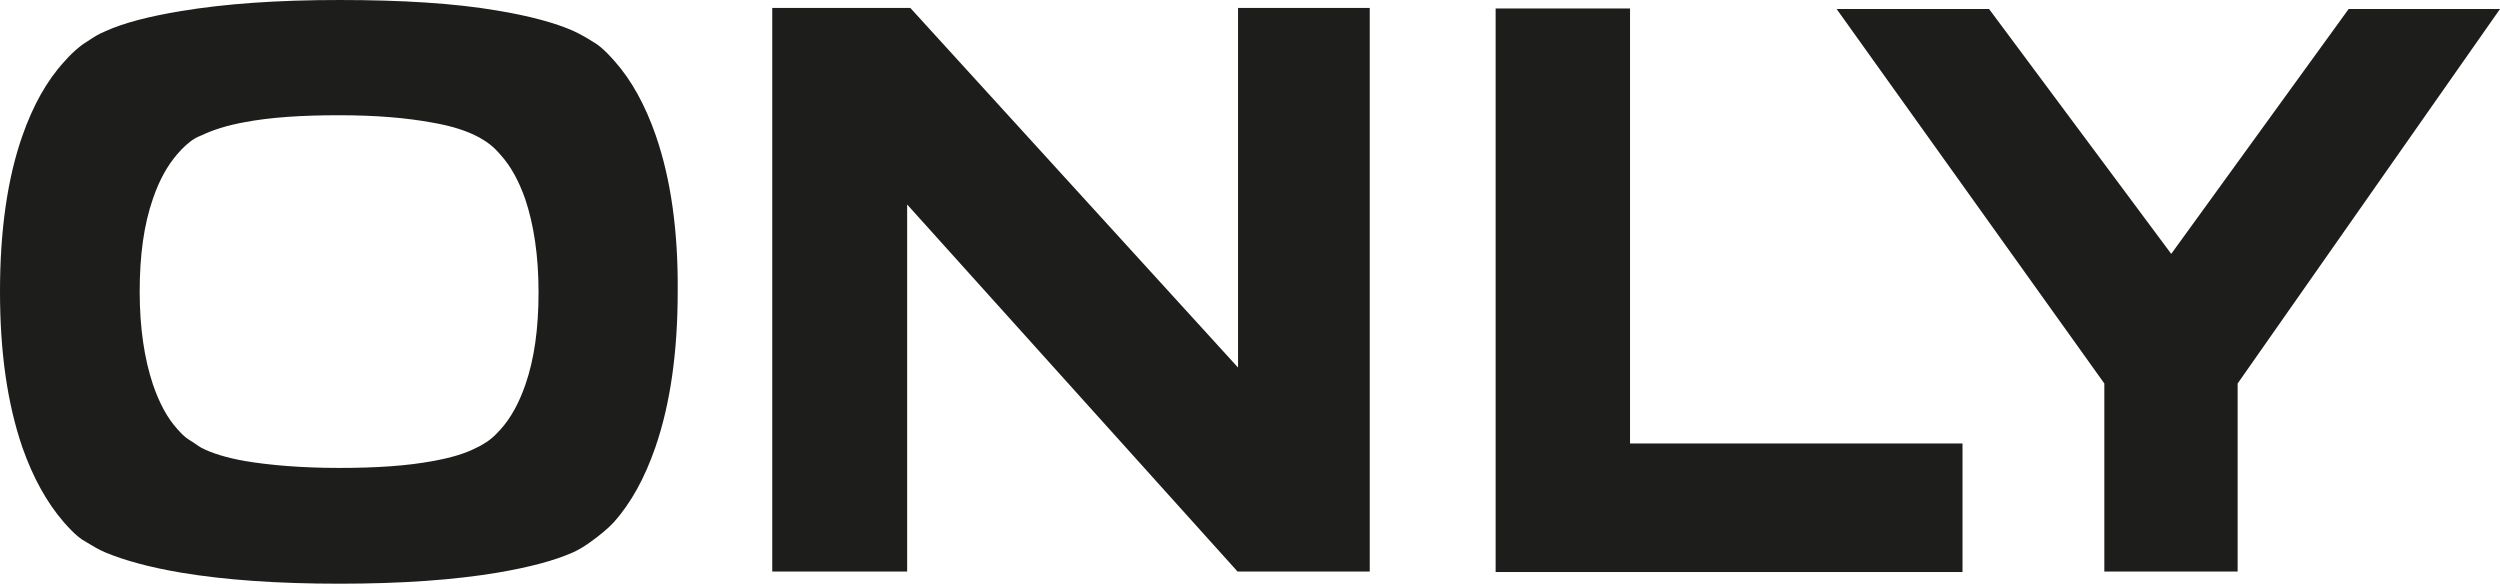
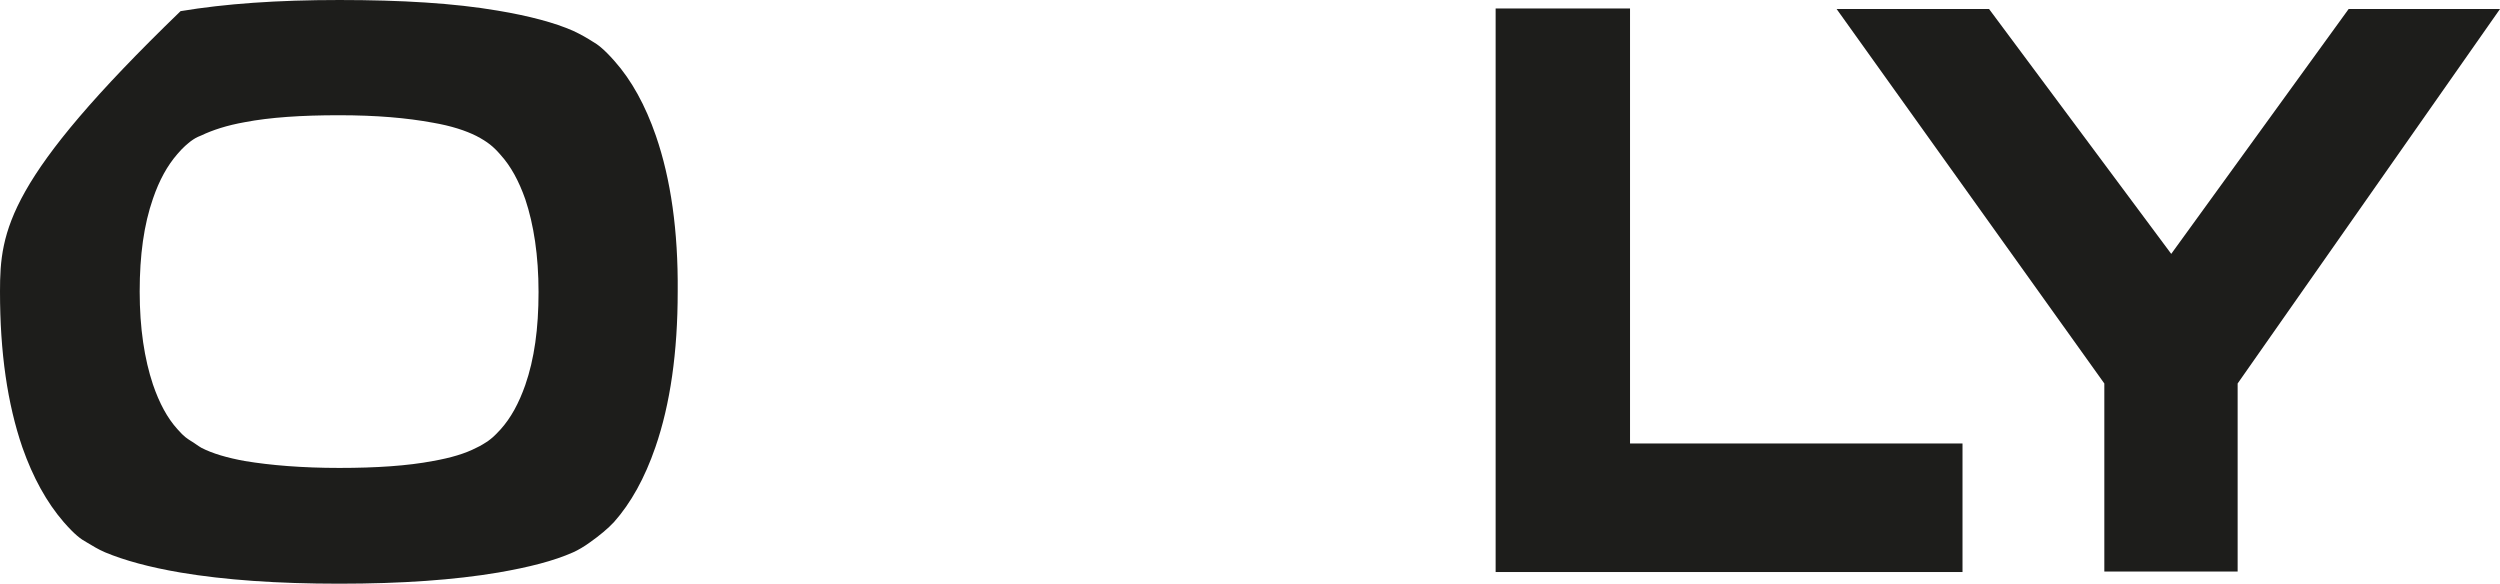
<svg xmlns="http://www.w3.org/2000/svg" id="Vrstva_2" data-name="Vrstva 2" viewBox="0 0 854.94 199.61">
  <defs>
    <style>
      .cls-1 {
        fill: #1d1d1b;
      }
    </style>
  </defs>
  <g id="Layer_1" data-name="Layer 1">
    <polygon class="cls-1" points="854.94 3.08 765.22 131.14 765.22 195.44 719.63 195.44 719.63 131.14 628.08 3.08 680.21 3.08 742.51 86.82 803.18 3.08 854.94 3.08" />
    <polygon class="cls-1" points="671.13 195.62 511.47 195.62 511.47 2.9 557.43 2.9 557.43 151.66 671.13 151.66 671.13 195.62" />
-     <polygon class="cls-1" points="468.42 2.72 468.42 195.44 423.2 195.44 310.22 69.93 310.22 195.44 264.09 195.44 264.09 2.72 311.31 2.72 423.38 125.69 423.38 2.72 468.61 2.72 468.42 2.72" />
-     <path class="cls-1" d="M224.32,46.49c-3.64-10.53-8.36-19.07-14.17-25.61-3.82-4.35-6-5.81-7.27-6.53-2-1.28-4.17-2.55-6.9-3.82-6.17-2.72-14.89-5.08-25.79-6.9-14.89-2.54-32.88-3.63-54.13-3.63s-39.05,1.27-54.31,3.81c-10.89,1.82-19.43,4-25.79,6.9-2.54,1.09-3.63,1.82-5.81,3.27-1.27.73-4.36,2.73-8.17,7.09-6,6.53-10.72,15.07-14.35,25.42C2.54,61.03,0,78.82,0,99.71s2.54,38.33,7.63,53.22c3.63,10.35,8.35,18.89,14.16,25.61,3.82,4.36,5.82,5.81,7.81,6.9,2.18,1.28,3.82,2.36,6.36,3.45,6.54,2.73,15.08,5.09,25.79,6.91,15.08,2.54,33.06,3.81,54.31,3.81s39.24-1.27,54.31-3.81c10.54-1.82,19.07-4,25.61-6.91,1.64-.72,3.81-1.99,5.81-3.45,3.09-2.18,6.18-4.72,8.18-6.9,5.81-6.54,10.53-15.07,14.16-25.61,5.09-14.71,7.63-32.51,7.63-53.22.18-20.7-2.36-38.5-7.44-53.22ZM179.63,131.68c-2.18,6.18-4.9,11.26-8.53,15.26-2.36,2.54-2.91,2.91-4.36,4-.91.54-2.18,1.45-3.82,2.18-3.81,1.99-8.72,3.45-14.89,4.54-8.54,1.63-19.25,2.36-31.97,2.36s-23.61-.91-32.33-2.36c-5.99-1.09-11.08-2.55-14.89-4.54-1.27-.73-2.36-1.64-3.63-2.37-1.09-.72-2.18-1.27-4.54-3.99-3.46-3.82-6.18-8.9-8.36-15.26-2.91-8.72-4.54-19.25-4.54-31.78s1.45-22.89,4.54-31.79c2.18-6.36,4.9-11.26,8.36-15.26,2.17-2.54,3.45-3.45,4.54-4.36,1.27-.9,1.81-1.27,3.63-1.99,3.81-1.82,8.72-3.45,14.89-4.54,8.54-1.64,19.26-2.37,32.15-2.37s23.25.91,32.15,2.55c6.36,1.09,11.26,2.72,14.89,4.54,3.82,2,5.82,3.63,8.18,6.36,3.63,3.99,6.35,9.08,8.53,15.25,2.91,8.72,4.54,19.26,4.54,31.79s-1.45,22.88-4.54,31.78Z" />
+     <path class="cls-1" d="M224.32,46.49c-3.64-10.53-8.36-19.07-14.17-25.61-3.82-4.35-6-5.81-7.27-6.53-2-1.28-4.17-2.55-6.9-3.82-6.17-2.72-14.89-5.08-25.79-6.9-14.89-2.54-32.88-3.63-54.13-3.63s-39.05,1.27-54.31,3.81C2.54,61.03,0,78.82,0,99.71s2.54,38.33,7.63,53.22c3.63,10.35,8.35,18.89,14.16,25.61,3.82,4.36,5.82,5.81,7.81,6.9,2.18,1.28,3.82,2.36,6.36,3.45,6.54,2.73,15.08,5.09,25.79,6.91,15.08,2.54,33.06,3.81,54.31,3.81s39.24-1.27,54.31-3.81c10.54-1.82,19.07-4,25.61-6.91,1.64-.72,3.81-1.99,5.81-3.45,3.09-2.18,6.18-4.72,8.18-6.9,5.81-6.54,10.53-15.07,14.16-25.61,5.09-14.71,7.63-32.51,7.63-53.22.18-20.7-2.36-38.5-7.44-53.22ZM179.63,131.68c-2.18,6.18-4.9,11.26-8.53,15.26-2.36,2.54-2.91,2.91-4.36,4-.91.54-2.18,1.45-3.82,2.18-3.81,1.99-8.72,3.45-14.89,4.54-8.54,1.63-19.25,2.36-31.97,2.36s-23.61-.91-32.33-2.36c-5.99-1.09-11.08-2.55-14.89-4.54-1.27-.73-2.36-1.64-3.63-2.37-1.09-.72-2.18-1.27-4.54-3.99-3.46-3.82-6.18-8.9-8.36-15.26-2.91-8.72-4.54-19.25-4.54-31.78s1.45-22.89,4.54-31.79c2.18-6.36,4.9-11.26,8.36-15.26,2.17-2.54,3.45-3.45,4.54-4.36,1.27-.9,1.81-1.27,3.63-1.99,3.81-1.82,8.72-3.45,14.89-4.54,8.54-1.64,19.26-2.37,32.15-2.37s23.25.91,32.15,2.55c6.36,1.09,11.26,2.72,14.89,4.54,3.82,2,5.82,3.63,8.18,6.36,3.63,3.99,6.35,9.08,8.53,15.25,2.91,8.72,4.54,19.26,4.54,31.79s-1.45,22.88-4.54,31.78Z" />
  </g>
</svg>